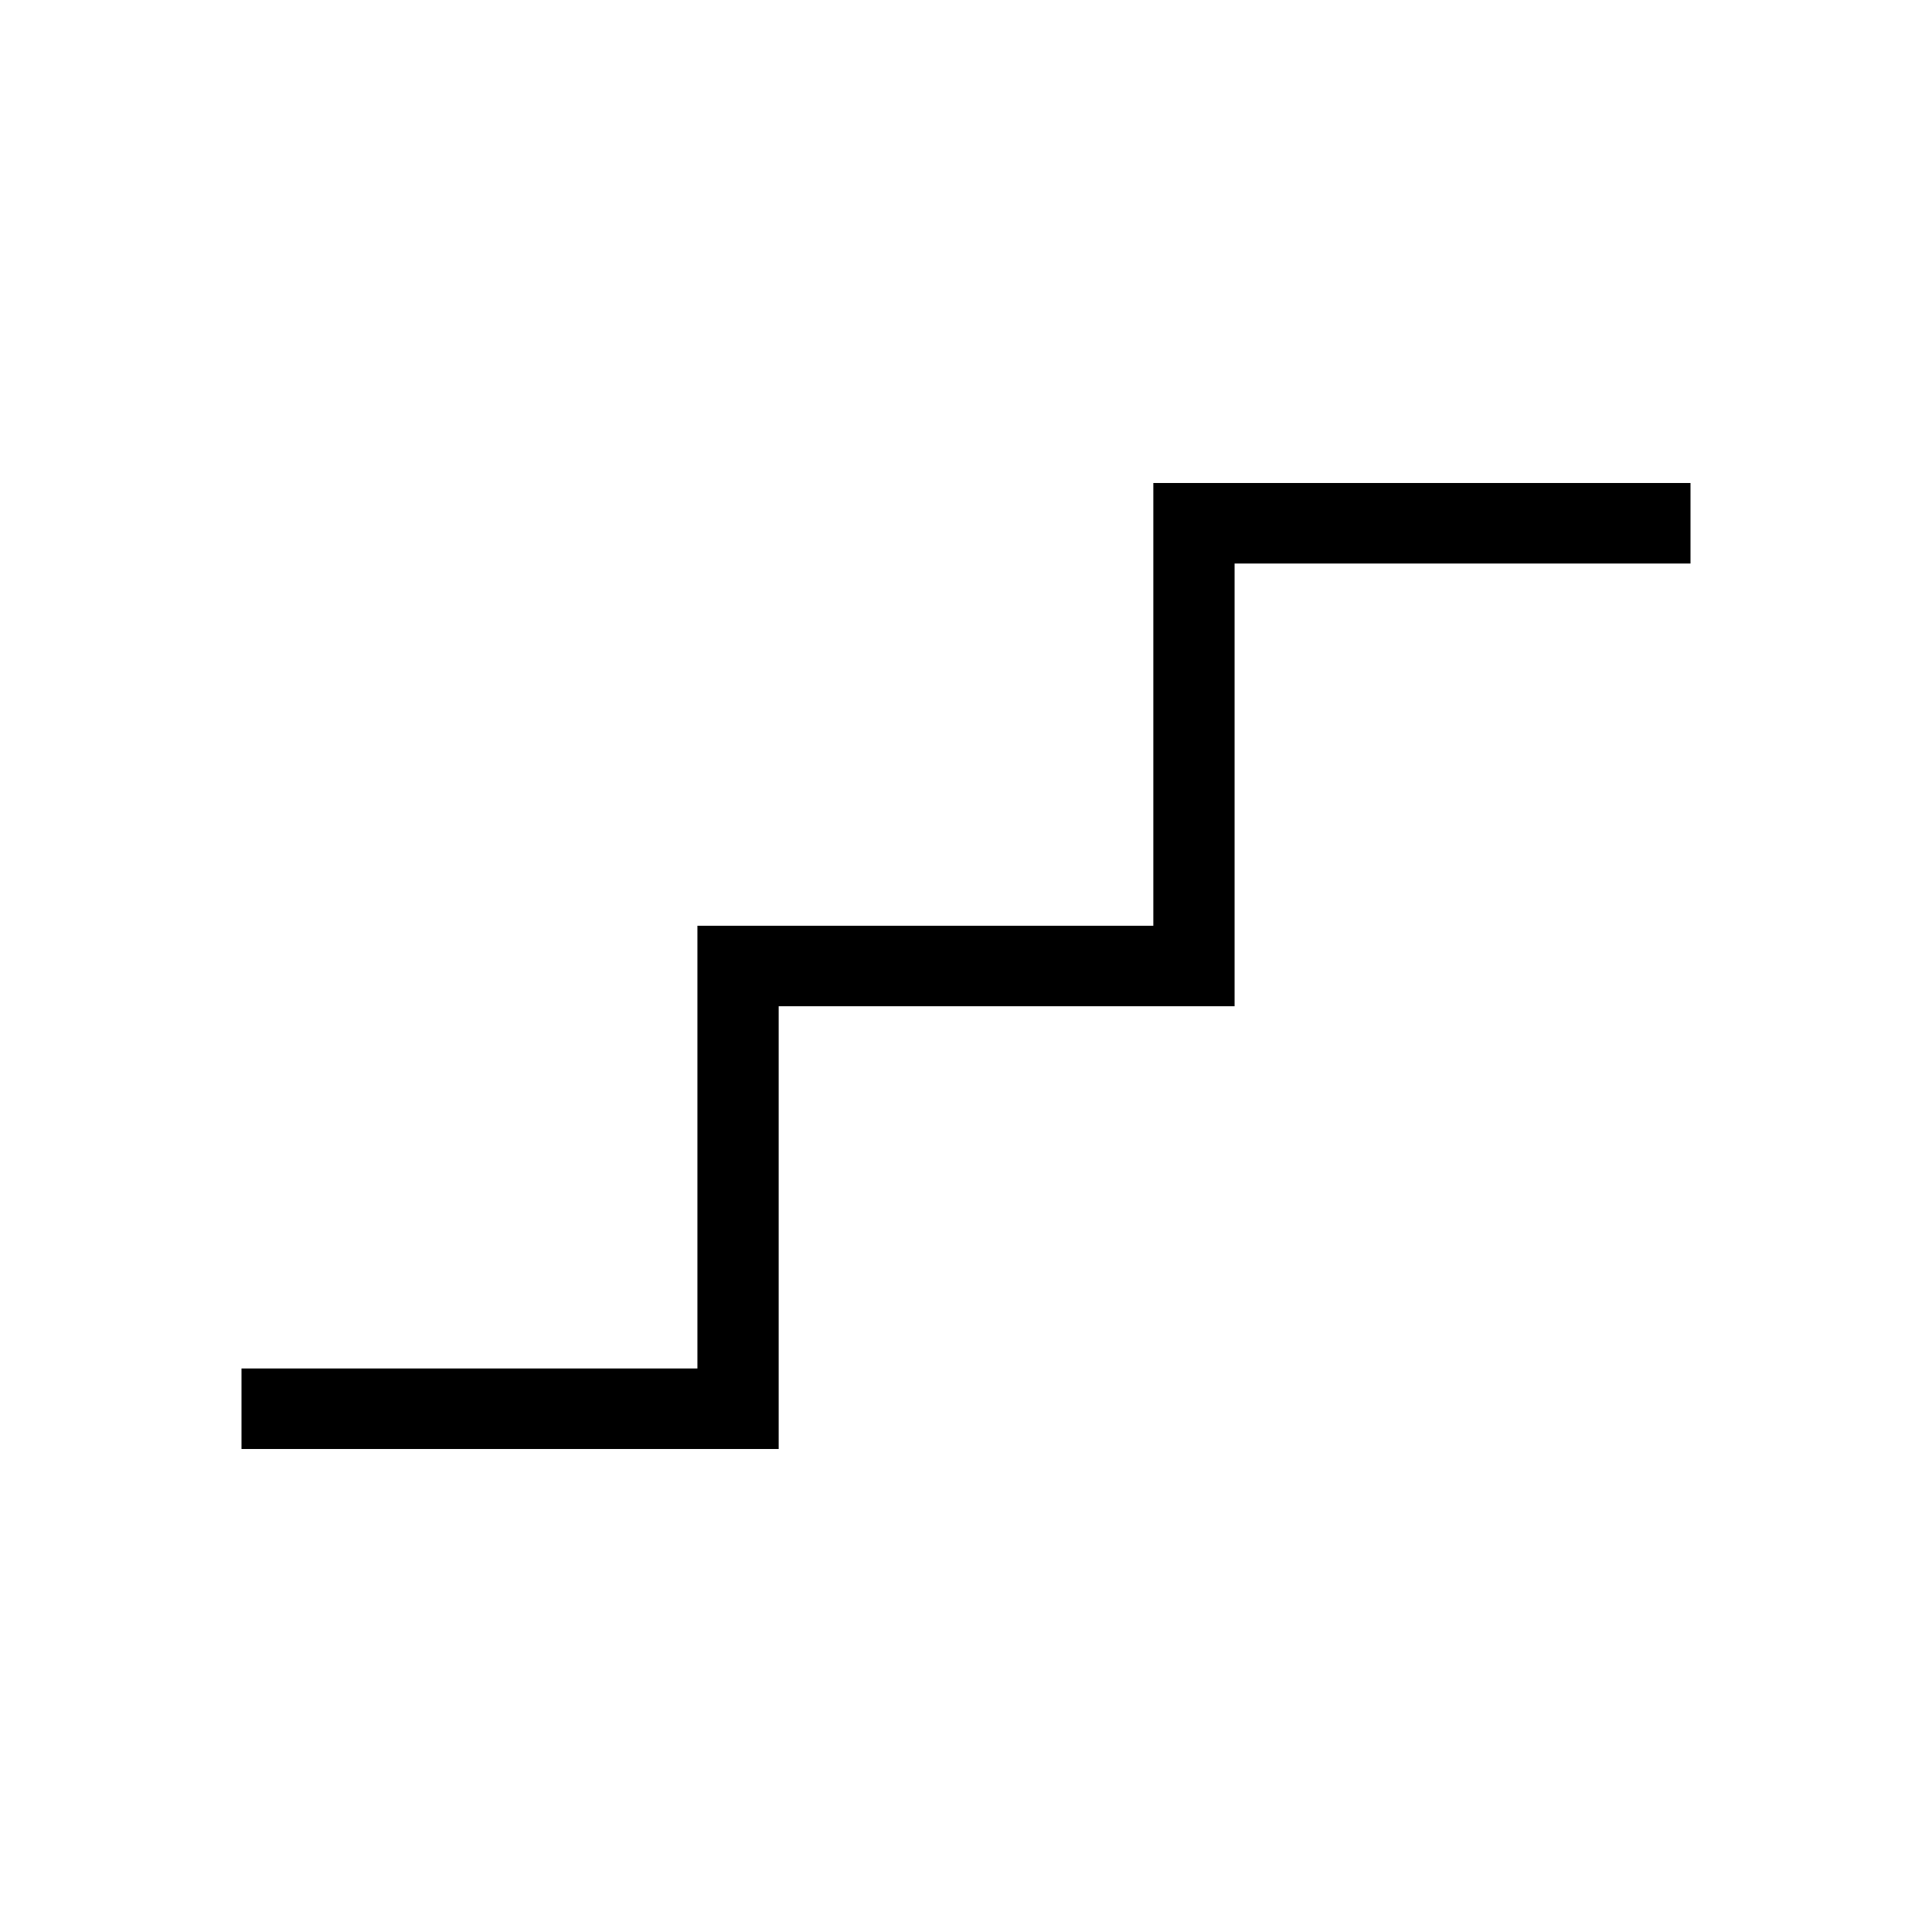
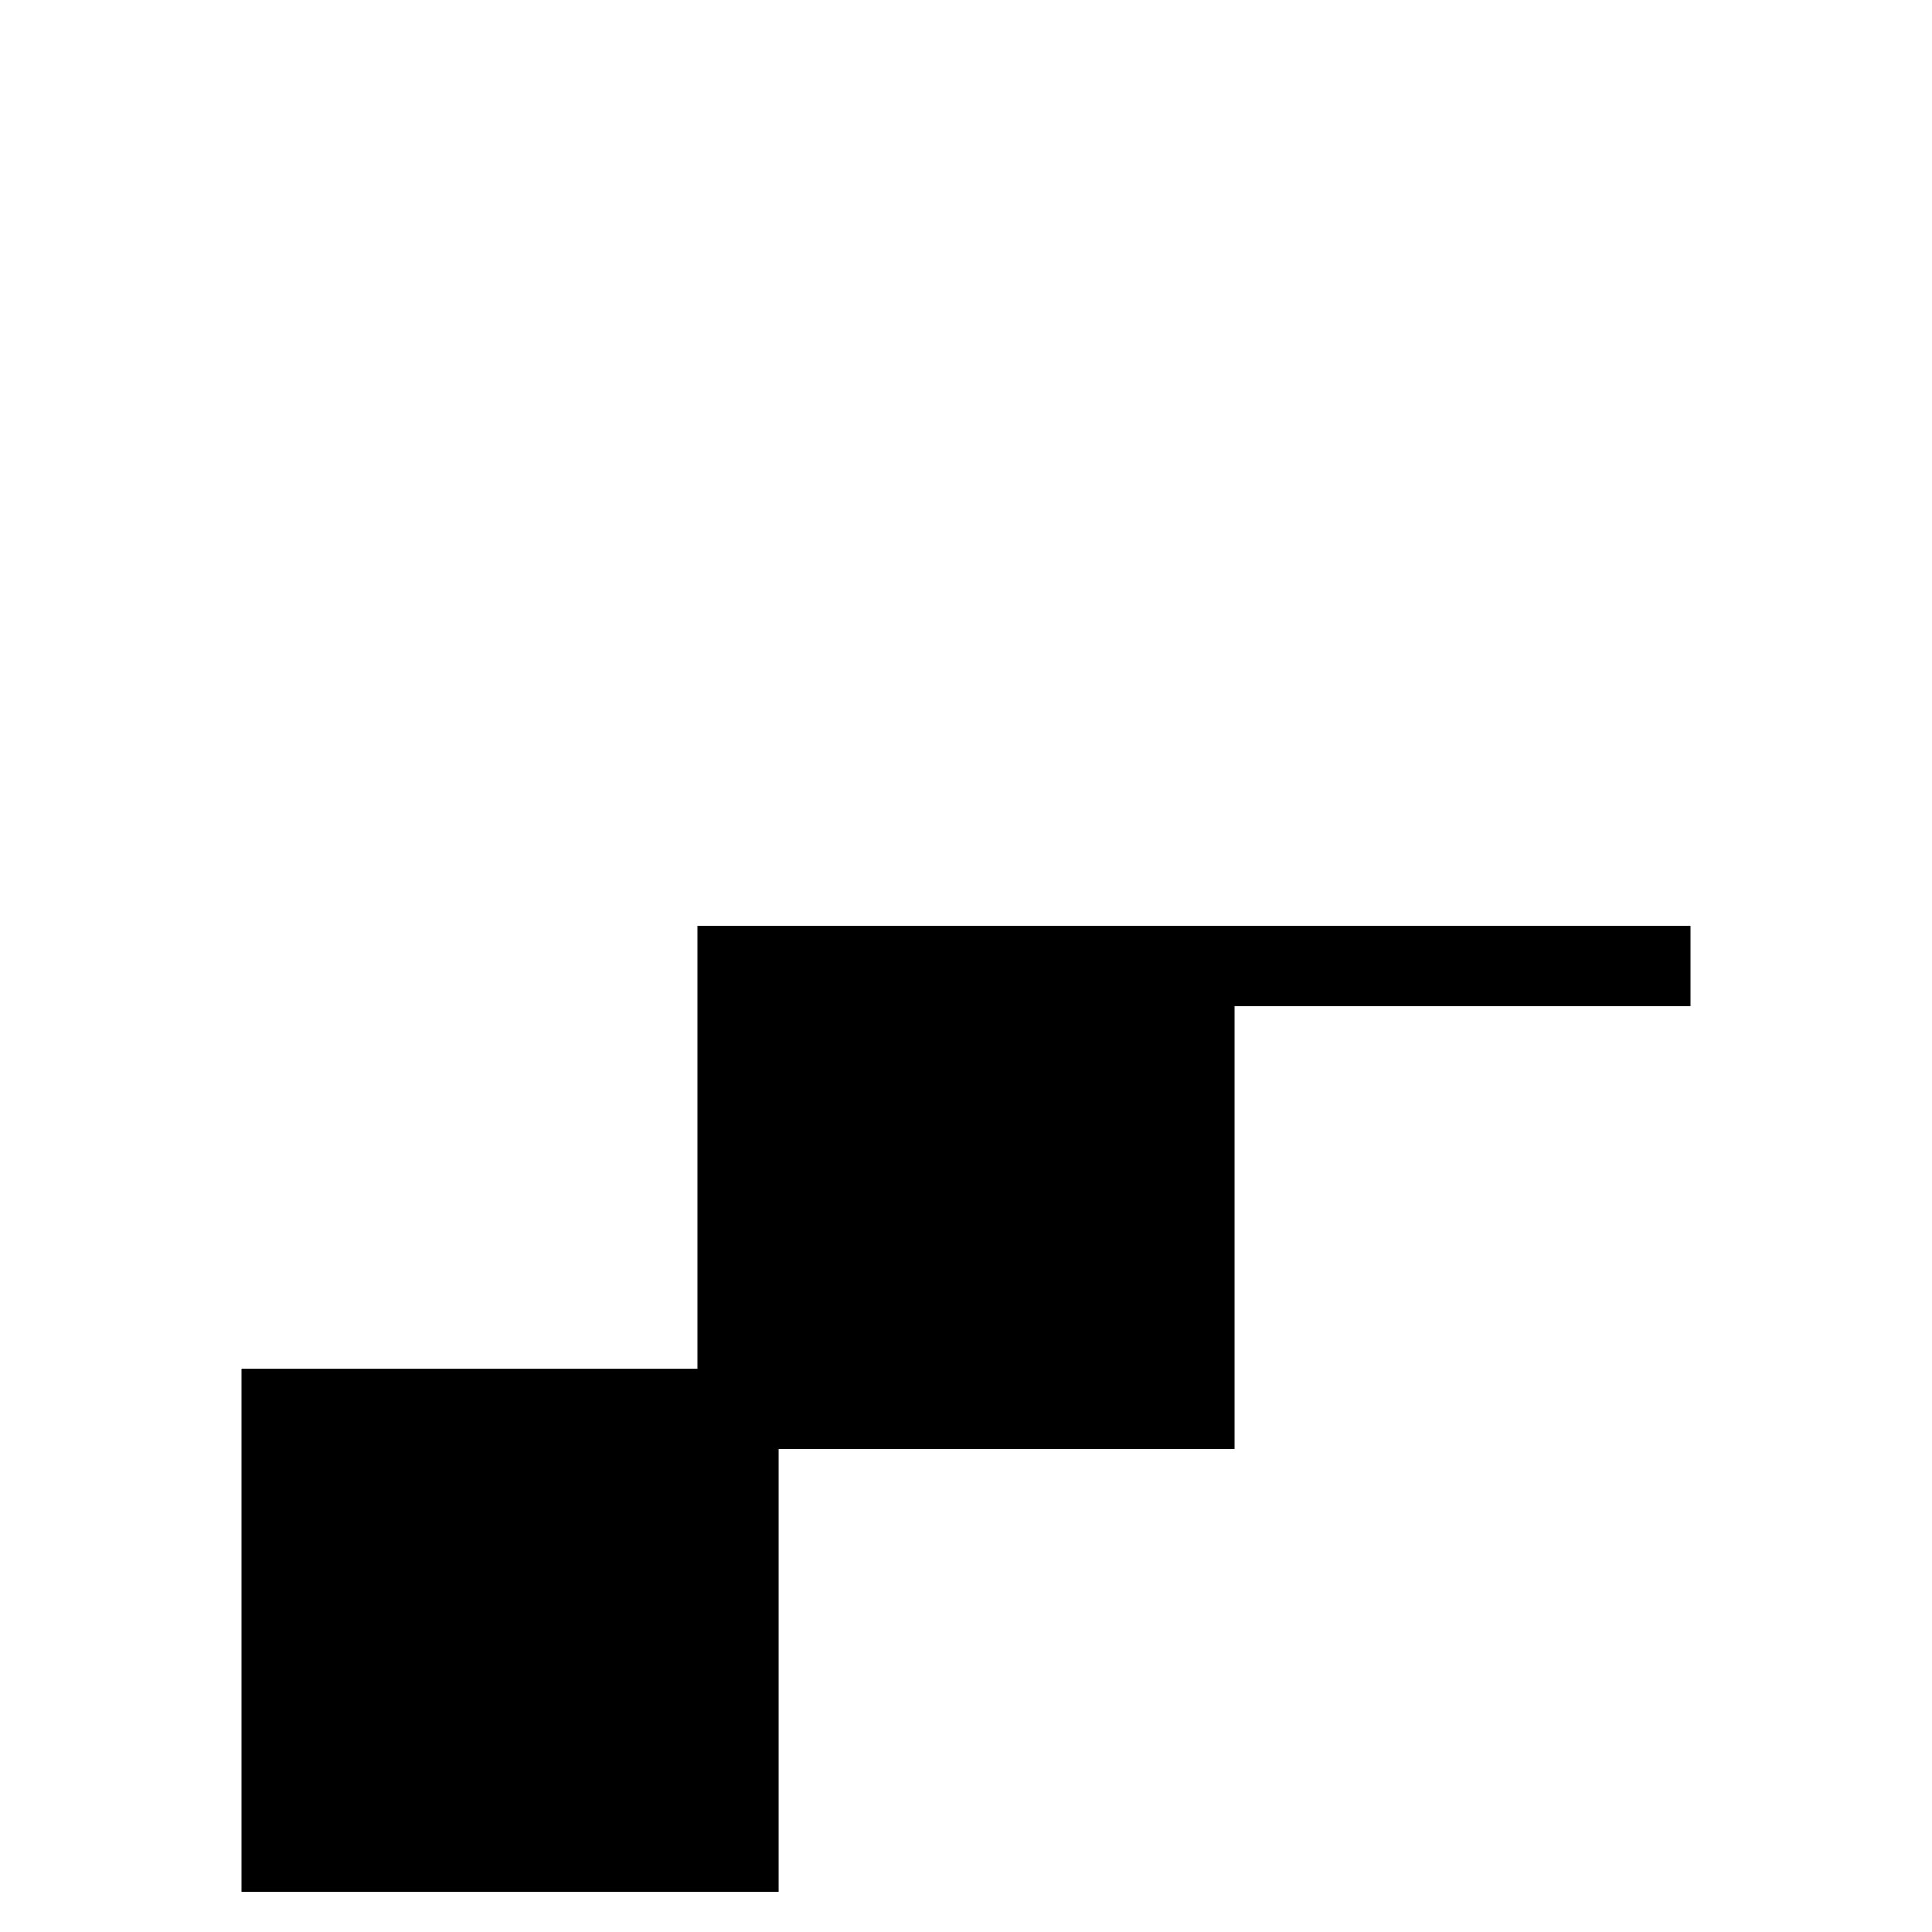
<svg xmlns="http://www.w3.org/2000/svg" height="24px" viewBox="0 -960 960 960" width="24px" fill="#000000">
-   <path d="M120-240v-40h226.54v-220h226.54v-220H840v40H613.46v220H386.92v220H120Z" />
+   <path d="M120-240v-40h226.54v-220h226.54H840v40H613.46v220H386.92v220H120Z" />
</svg>